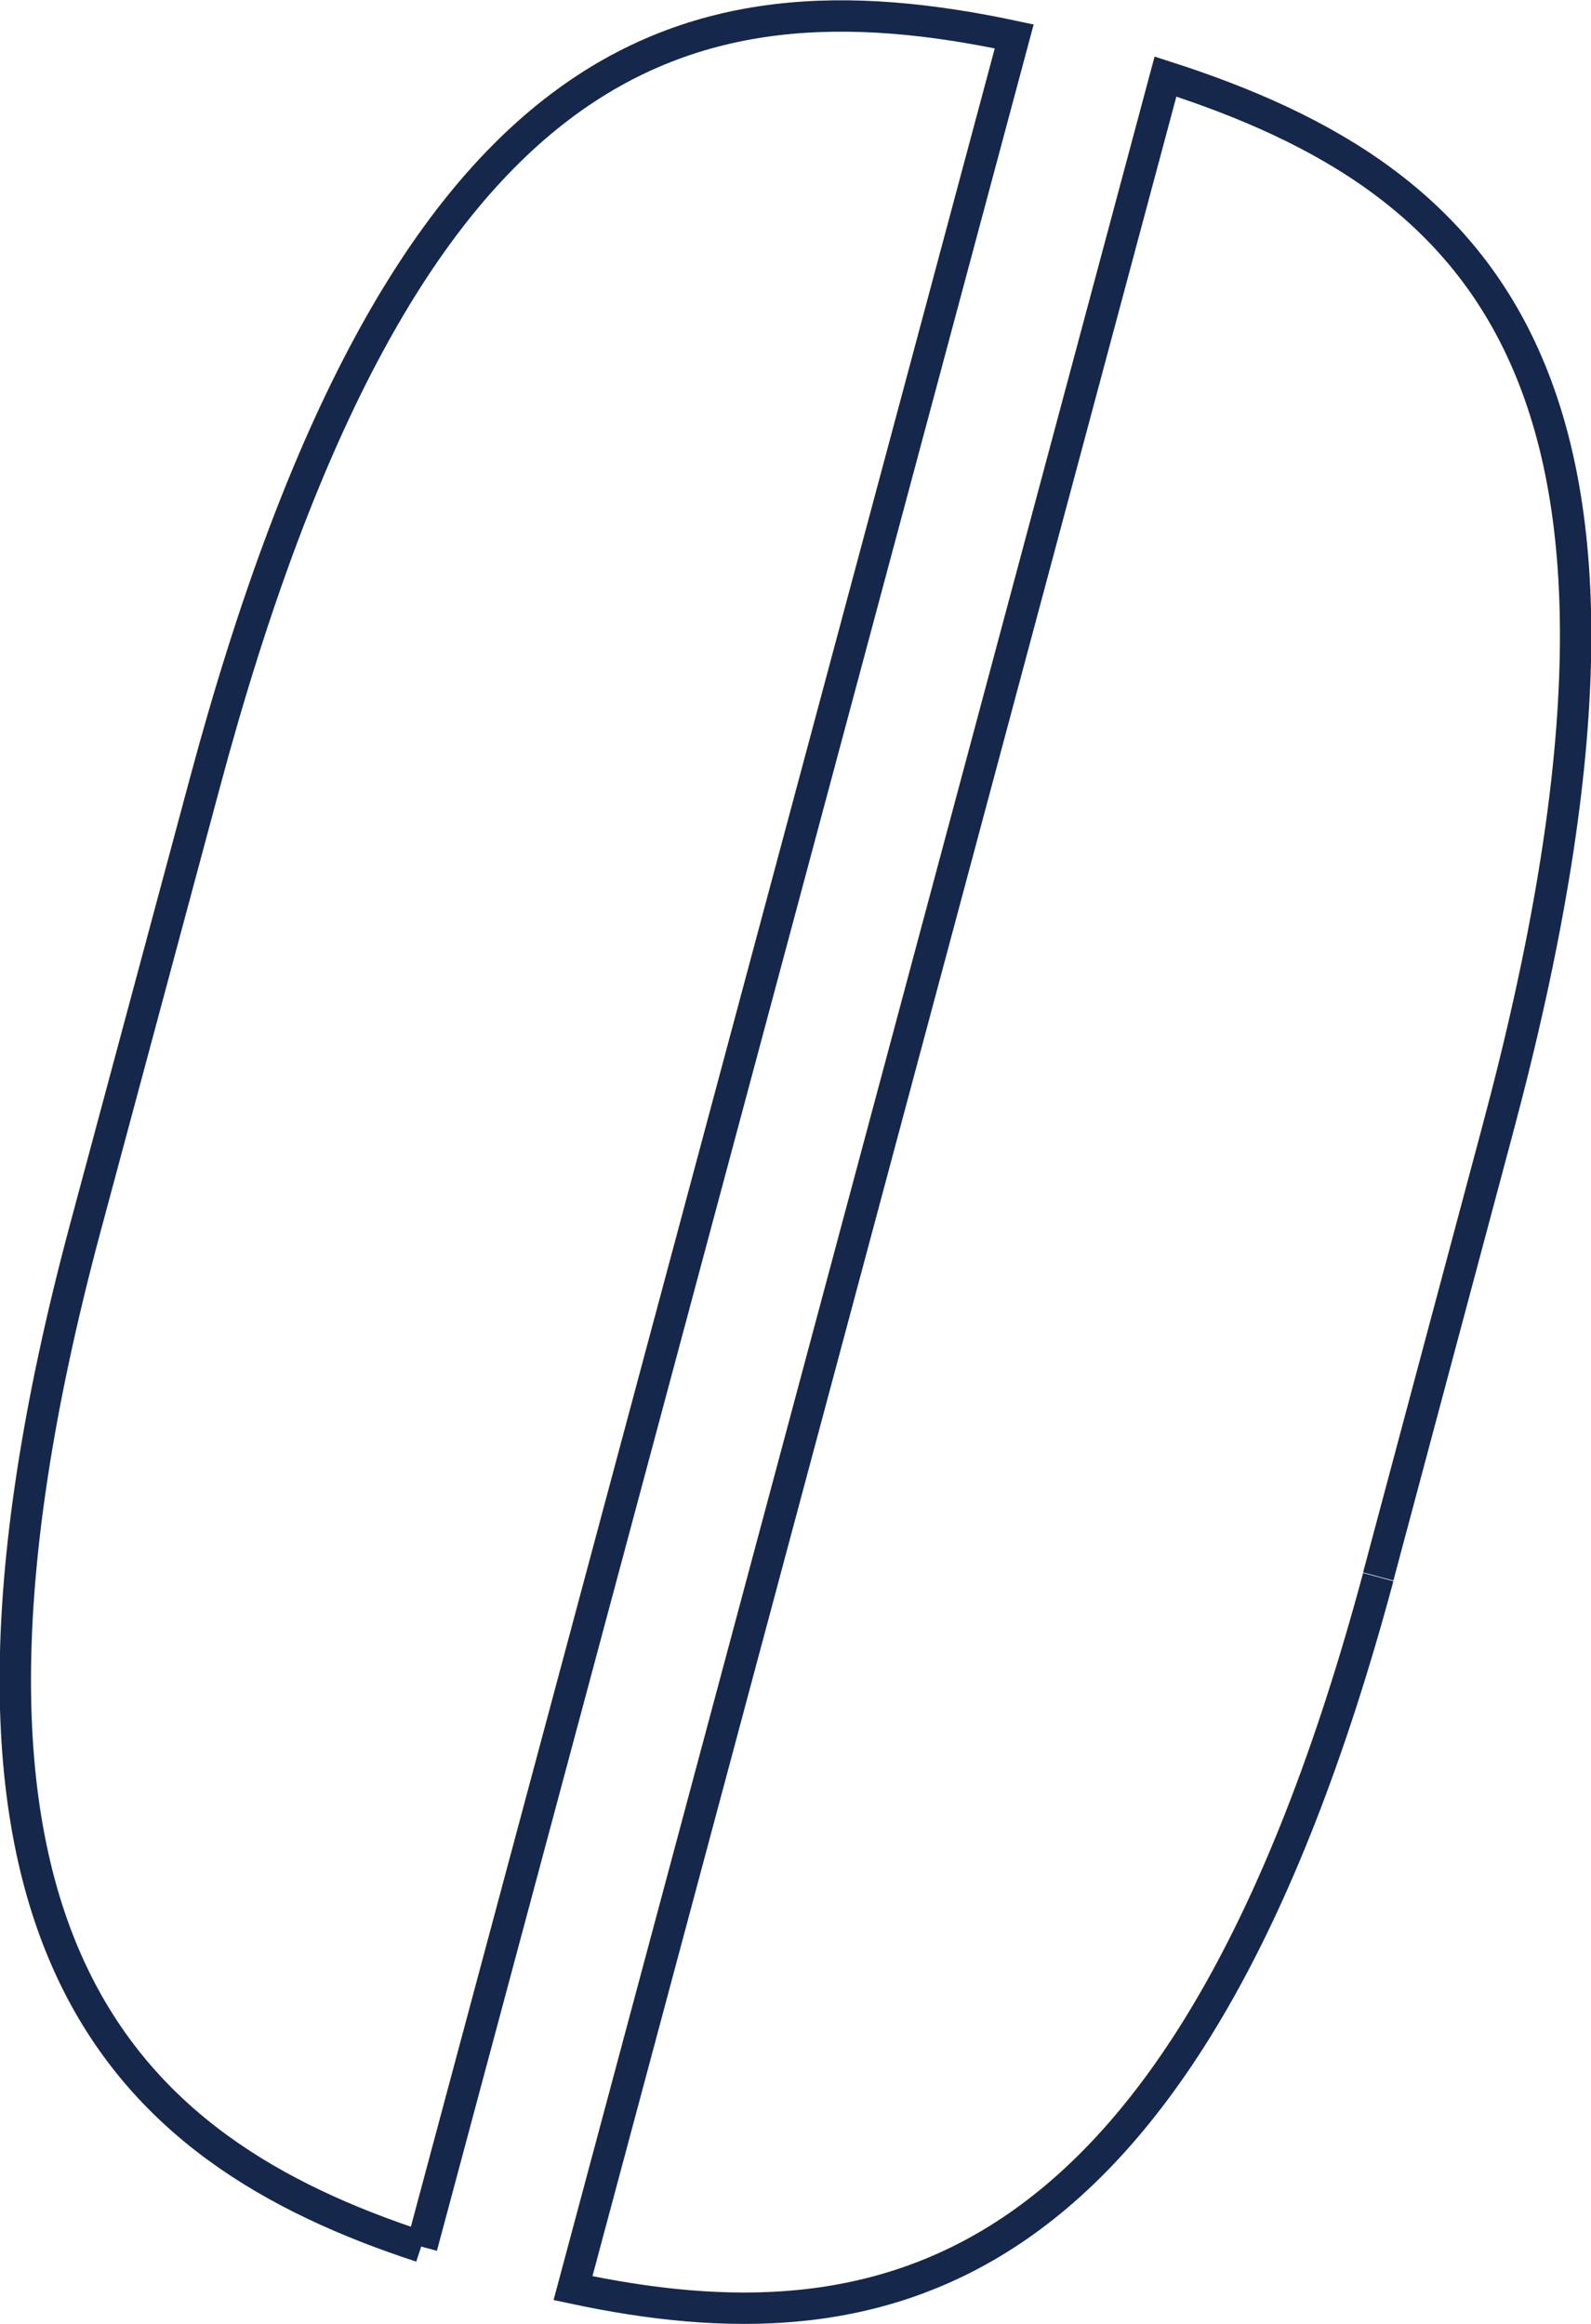
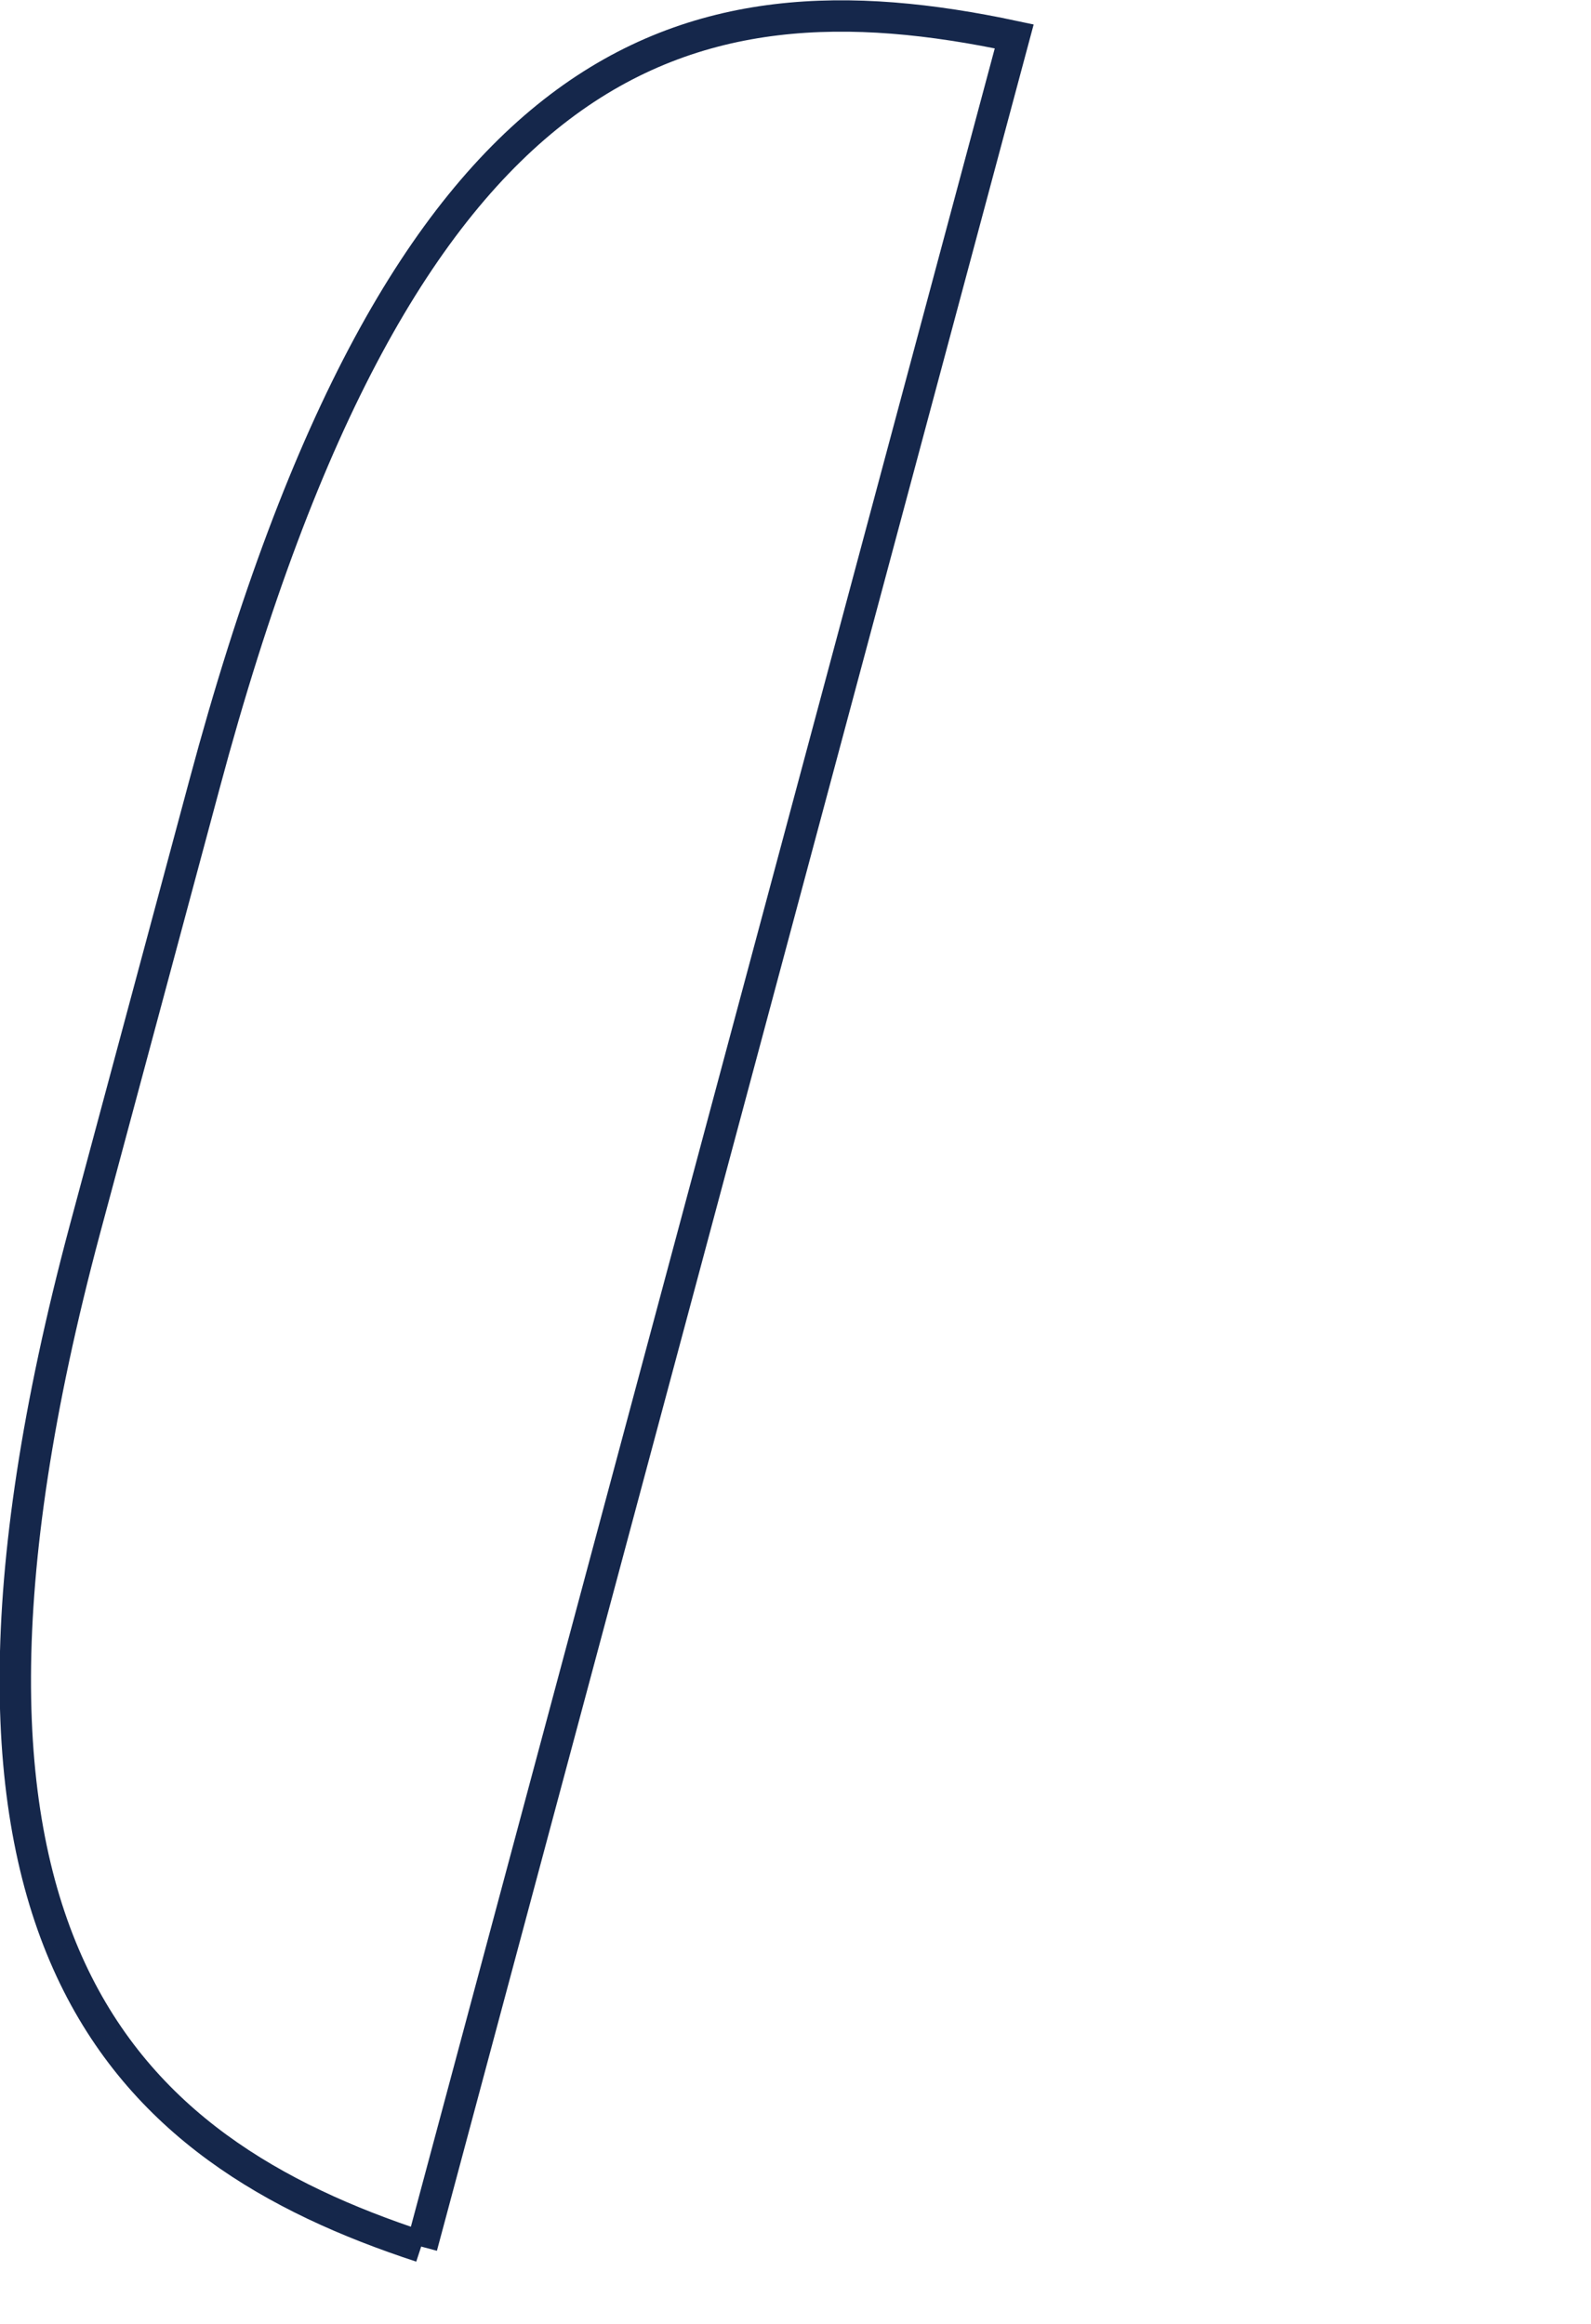
<svg xmlns="http://www.w3.org/2000/svg" id="_レイヤー_2" viewBox="0 0 25.35 37.03">
  <defs>
    <style>.cls-1{fill:none;stroke:#15274b;stroke-miterlimit:10;stroke-width:.5px;}</style>
  </defs>
  <g id="_デザイン">
    <path class="cls-1" d="M6.72,35.8L16.16.58C10.9-.54,6.41.73,3.26,12.49l-1.91,7.11c-3.04,11.37.66,14.66,5.36,16.2" />
-     <path class="cls-1" d="M21.96,25.12l1.9-7.11c3.17-11.83-.12-15.13-5.29-16.79l-9.44,35.24c4.87,1.04,9.76.1,12.83-11.33" />
  </g>
</svg>